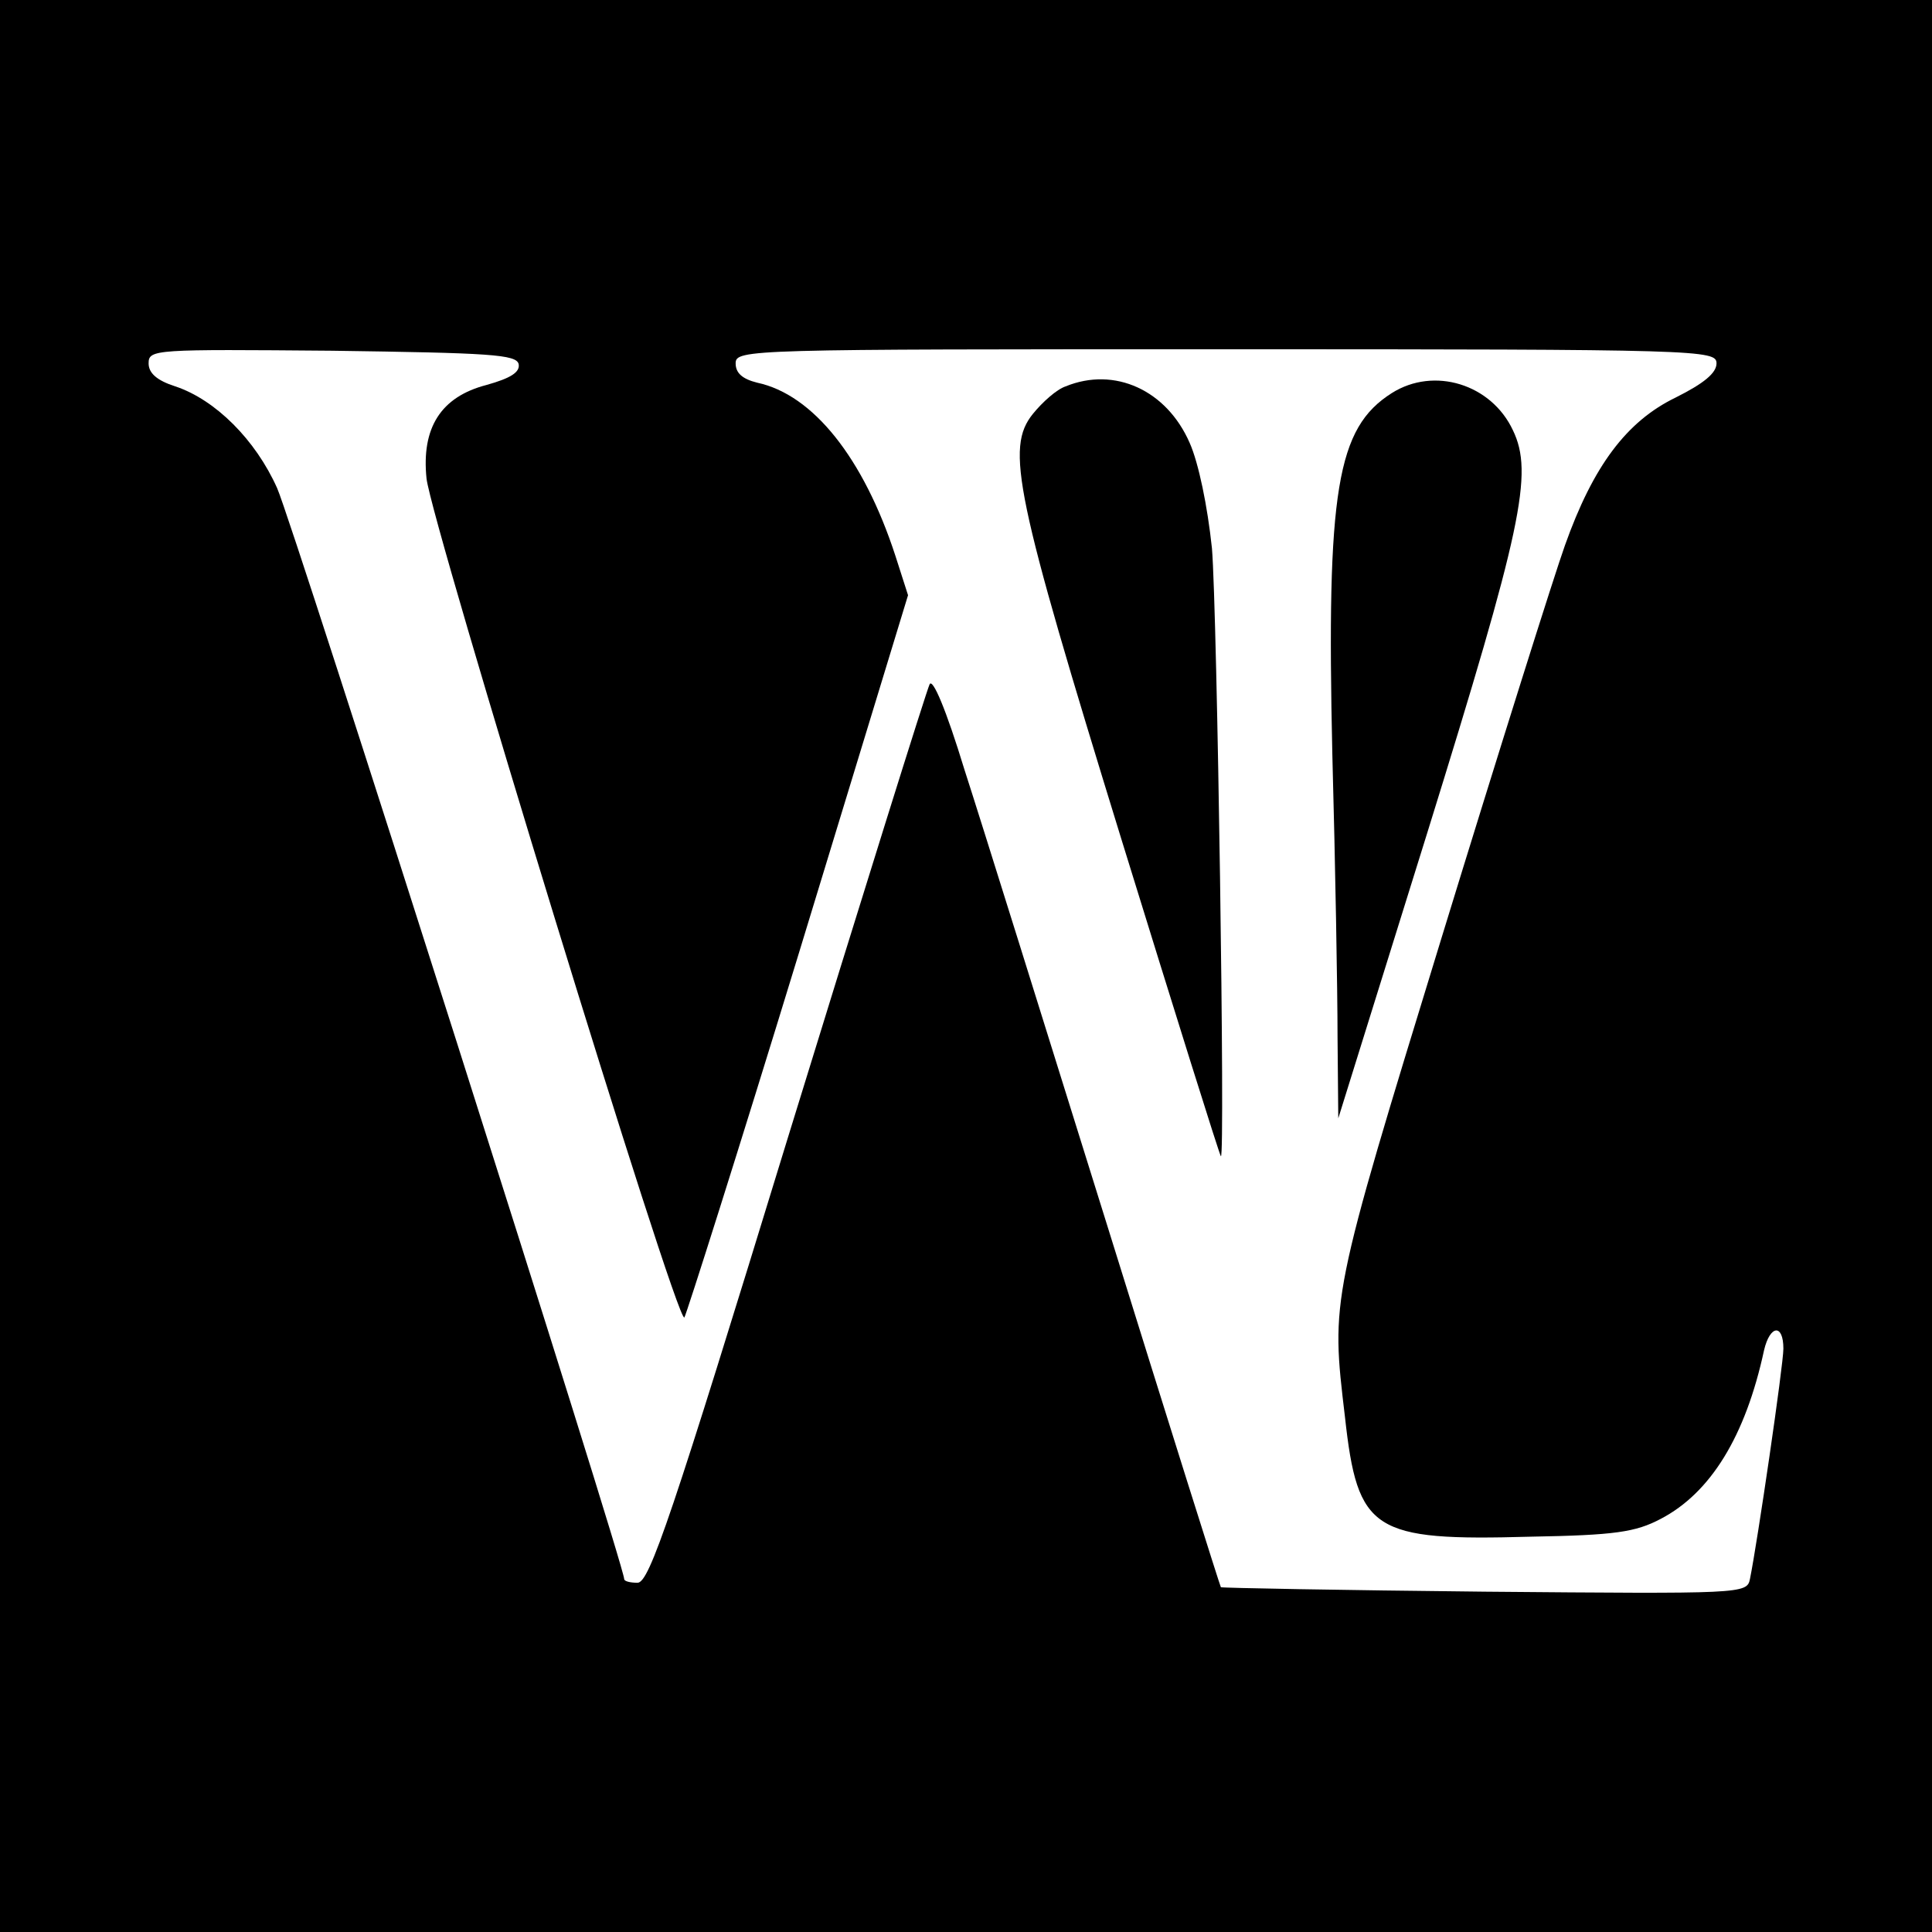
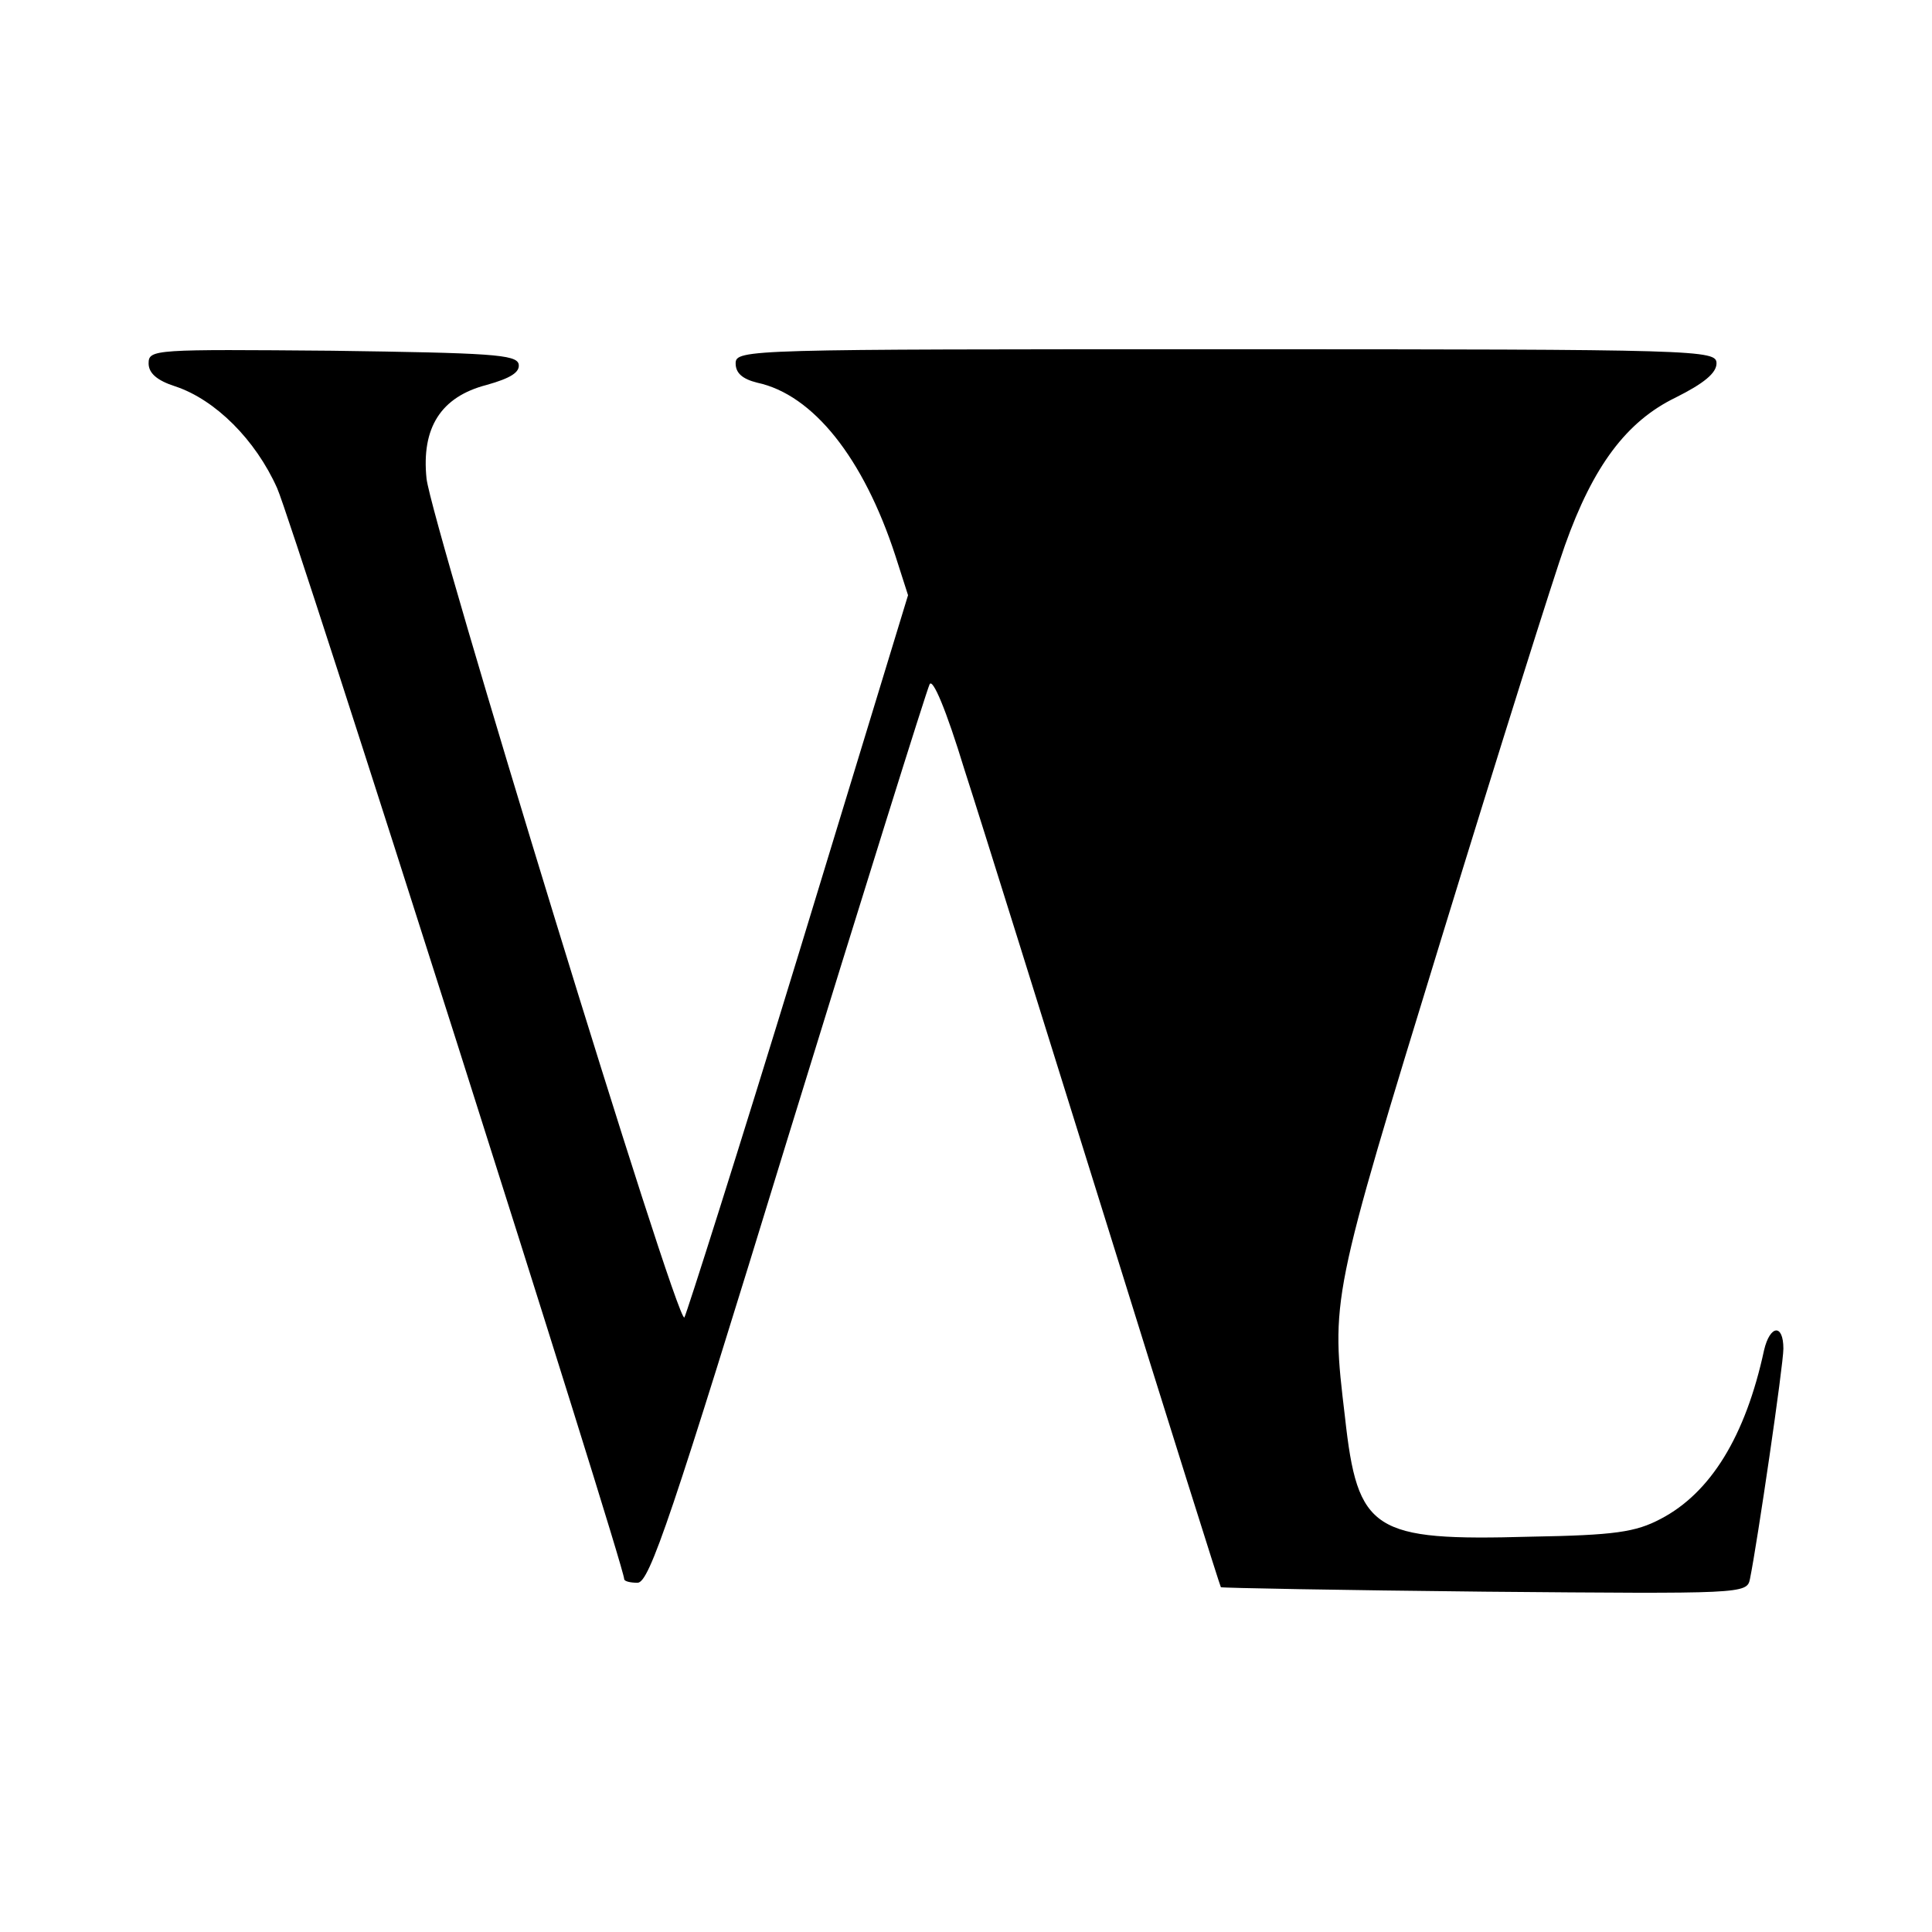
<svg xmlns="http://www.w3.org/2000/svg" version="1.0" width="260pt" height="260pt" viewBox="0 0 260 260" preserveAspectRatio="xMidYMid meet">
  <g transform="translate(0,260) scale(0.1,-0.1)" fill="#000000" stroke="none">
-     <path d="M0 1300 l0 -1300 1300 0 1300 0 0 1300 0 1300 -1300 0 -1300 0 0 -1300z m698 810 c2 -11 -11 -19 -43 -28 -62 -16 -88 -58 -81 -126 7 -61 337 -1139 347 -1129 3 5 73 225 154 490 l147 482 -17 53 c-43 132 -111 217 -186 233 -20 5 -29 13 -29 26 0 19 16 19 660 19 640 0 660 -1 660 -19 0 -13 -17 -27 -55 -46 -66 -32 -111 -92 -149 -199 -14 -39 -89 -277 -166 -528 -150 -489 -149 -485 -130 -645 17 -154 37 -167 250 -161 113 2 141 6 175 24 67 35 114 111 139 227 8 34 26 36 26 2 0 -22 -35 -261 -45 -310 -4 -20 -10 -20 -357 -17 -194 2 -354 5 -355 6 -1 1 -70 220 -153 487 -83 266 -169 542 -192 613 -25 82 -43 124 -47 115 -4 -8 -90 -283 -191 -611 -156 -509 -186 -598 -202 -598 -10 0 -18 2 -18 5 0 19 -446 1421 -467 1468 -29 65 -83 119 -137 137 -25 8 -36 18 -36 31 0 19 8 19 247 17 213 -3 248 -5 251 -18z" />
-     <path d="M1434 2080 c-12 -4 -31 -21 -44 -37 -37 -46 -24 -108 119 -572 72 -233 132 -425 134 -427 6 -7 -5 734 -12 818 -6 57 -18 115 -30 142 -31 71 -101 103 -167 76z" />
-     <path d="M1873 2071 c-74 -47 -88 -130 -80 -486 4 -148 7 -319 7 -380 l1 -110 120 385 c127 409 143 483 115 541 -29 62 -106 86 -163 50z" />
+     <path d="M0 1300 z m698 810 c2 -11 -11 -19 -43 -28 -62 -16 -88 -58 -81 -126 7 -61 337 -1139 347 -1129 3 5 73 225 154 490 l147 482 -17 53 c-43 132 -111 217 -186 233 -20 5 -29 13 -29 26 0 19 16 19 660 19 640 0 660 -1 660 -19 0 -13 -17 -27 -55 -46 -66 -32 -111 -92 -149 -199 -14 -39 -89 -277 -166 -528 -150 -489 -149 -485 -130 -645 17 -154 37 -167 250 -161 113 2 141 6 175 24 67 35 114 111 139 227 8 34 26 36 26 2 0 -22 -35 -261 -45 -310 -4 -20 -10 -20 -357 -17 -194 2 -354 5 -355 6 -1 1 -70 220 -153 487 -83 266 -169 542 -192 613 -25 82 -43 124 -47 115 -4 -8 -90 -283 -191 -611 -156 -509 -186 -598 -202 -598 -10 0 -18 2 -18 5 0 19 -446 1421 -467 1468 -29 65 -83 119 -137 137 -25 8 -36 18 -36 31 0 19 8 19 247 17 213 -3 248 -5 251 -18z" />
  </g>
</svg>